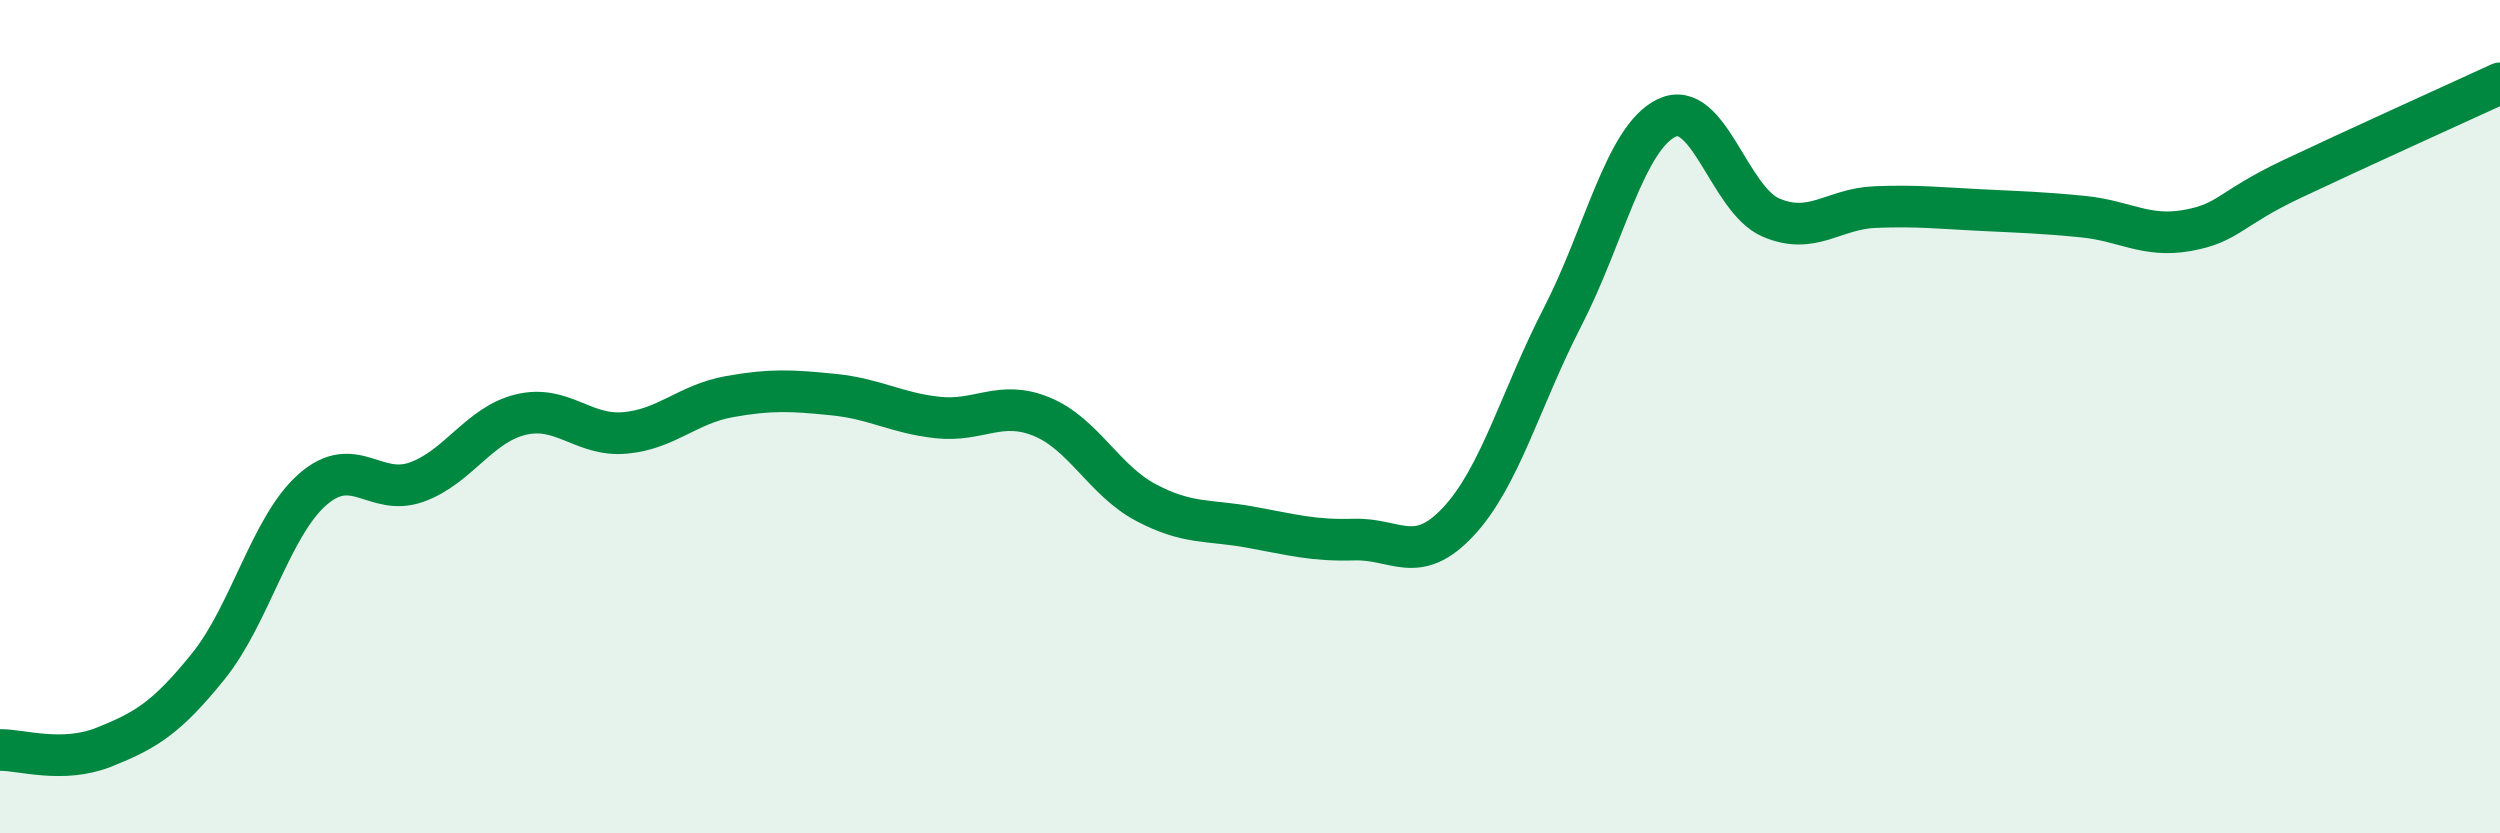
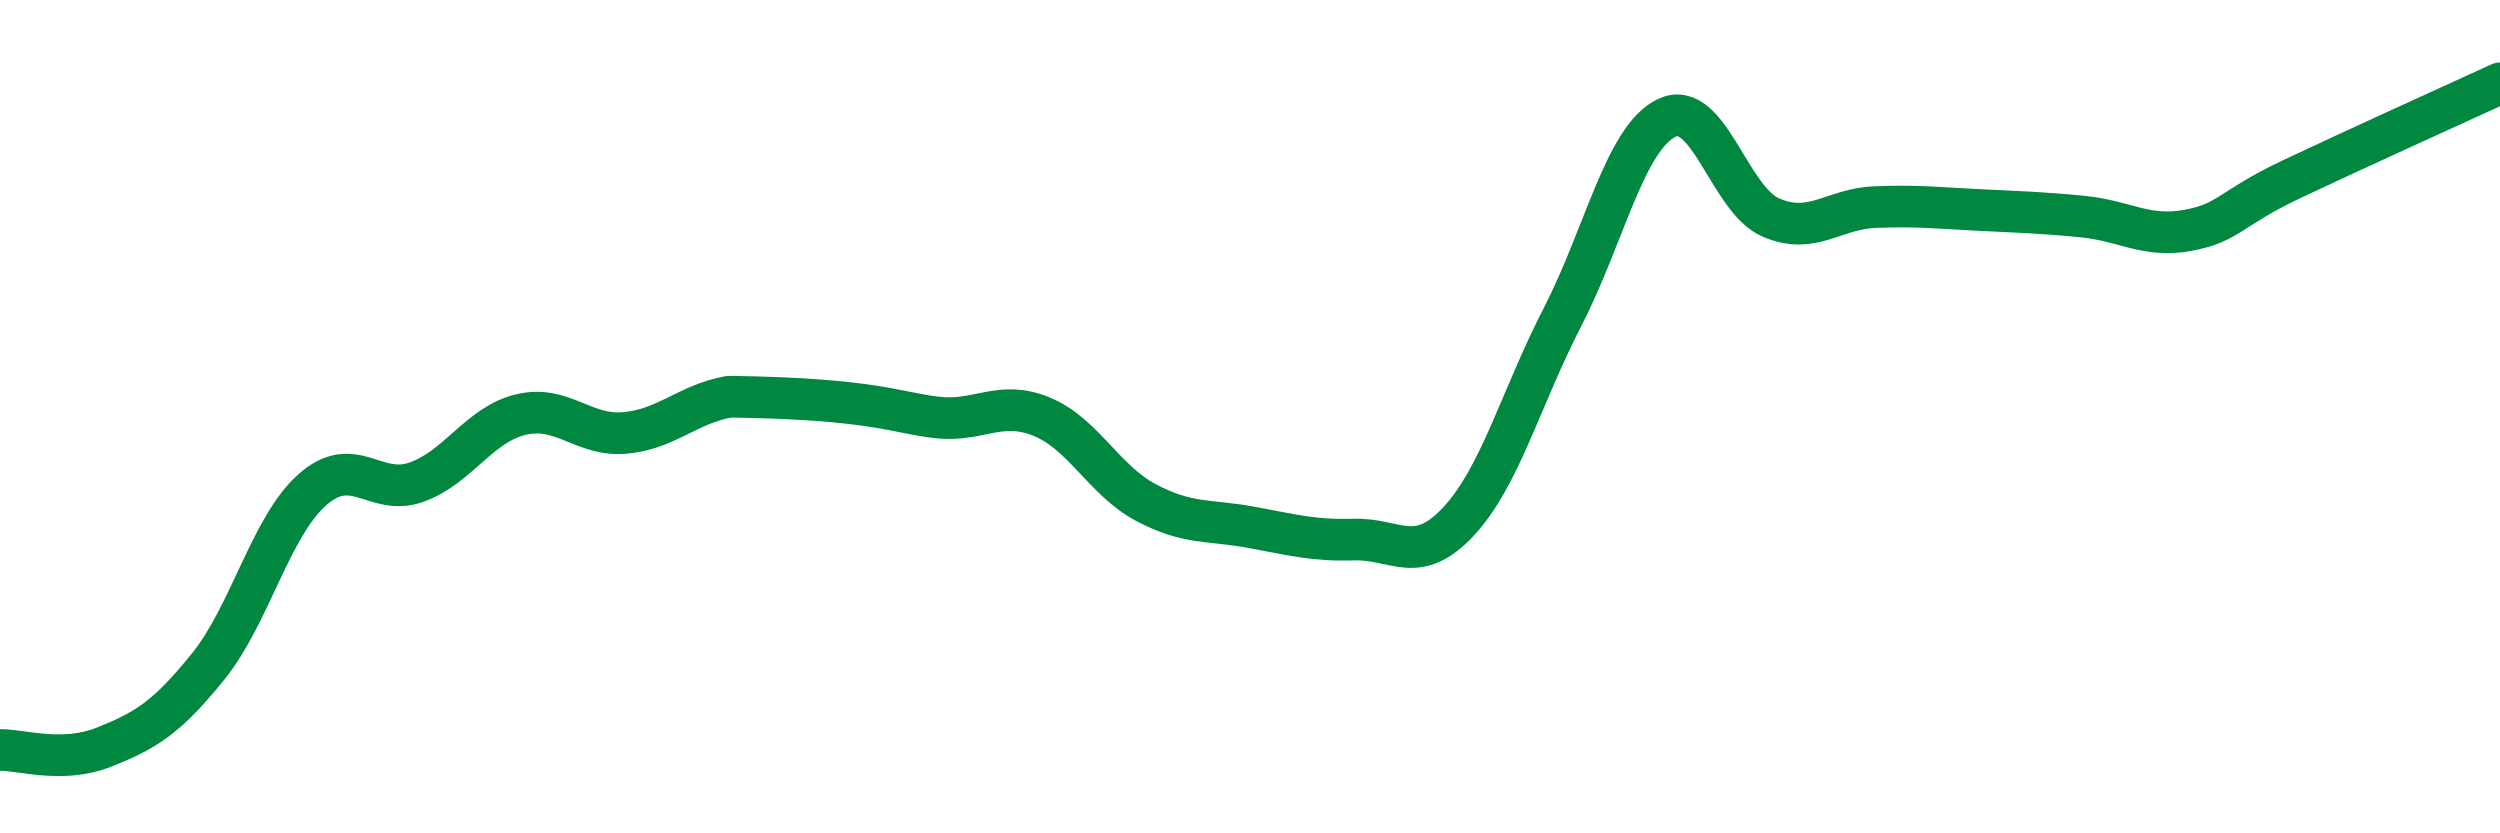
<svg xmlns="http://www.w3.org/2000/svg" width="60" height="20" viewBox="0 0 60 20">
-   <path d="M 0,18 C 0.5,17.99 1.5,18.33 2.5,17.93 C 3.5,17.53 4,17.23 5,15.99 C 6,14.75 6.5,12.63 7.5,11.75 C 8.5,10.87 9,11.93 10,11.57 C 11,11.21 11.5,10.19 12.5,9.95 C 13.5,9.71 14,10.48 15,10.39 C 16,10.3 16.5,9.7 17.5,9.52 C 18.5,9.34 19,9.37 20,9.47 C 21,9.57 21.5,9.91 22.5,10.02 C 23.5,10.13 24,9.59 25,10 C 26,10.41 26.5,11.53 27.5,12.06 C 28.5,12.59 29,12.47 30,12.65 C 31,12.83 31.5,12.98 32.5,12.95 C 33.5,12.92 34,13.59 35,12.52 C 36,11.45 36.5,9.55 37.5,7.61 C 38.5,5.67 39,3.31 40,2.83 C 41,2.35 41.5,4.79 42.5,5.22 C 43.5,5.65 44,5.01 45,4.97 C 46,4.93 46.5,4.99 47.5,5.04 C 48.5,5.09 49,5.1 50,5.2 C 51,5.3 51.5,5.71 52.5,5.53 C 53.5,5.35 53.5,5.01 55,4.3 C 56.5,3.59 59,2.46 60,2L60 20L0 20Z" fill="#008740" opacity="0.1" stroke-linecap="round" stroke-linejoin="round" />
-   <path d="M 0,18 C 0.5,17.99 1.5,18.33 2.5,17.93 C 3.5,17.53 4,17.23 5,15.99 C 6,14.75 6.5,12.63 7.5,11.75 C 8.5,10.87 9,11.93 10,11.57 C 11,11.21 11.5,10.19 12.5,9.95 C 13.5,9.71 14,10.48 15,10.39 C 16,10.3 16.5,9.7 17.5,9.52 C 18.5,9.34 19,9.37 20,9.47 C 21,9.57 21.5,9.91 22.5,10.02 C 23.5,10.13 24,9.59 25,10 C 26,10.41 26.5,11.53 27.5,12.06 C 28.5,12.59 29,12.47 30,12.65 C 31,12.83 31.5,12.98 32.5,12.95 C 33.5,12.92 34,13.59 35,12.52 C 36,11.45 36.5,9.55 37.5,7.61 C 38.5,5.67 39,3.31 40,2.83 C 41,2.35 41.5,4.79 42.5,5.22 C 43.5,5.65 44,5.01 45,4.97 C 46,4.93 46.5,4.99 47.5,5.04 C 48.5,5.09 49,5.1 50,5.2 C 51,5.3 51.5,5.71 52.5,5.53 C 53.5,5.35 53.5,5.01 55,4.3 C 56.5,3.59 59,2.46 60,2" stroke="#008740" stroke-width="1" fill="none" stroke-linecap="round" stroke-linejoin="round" />
+   <path d="M 0,18 C 0.5,17.99 1.5,18.33 2.5,17.93 C 3.5,17.53 4,17.23 5,15.99 C 6,14.75 6.5,12.63 7.5,11.75 C 8.5,10.87 9,11.93 10,11.57 C 11,11.21 11.5,10.19 12.5,9.95 C 13.5,9.71 14,10.48 15,10.39 C 16,10.3 16.5,9.7 17.5,9.52 C 21,9.57 21.5,9.91 22.5,10.02 C 23.5,10.13 24,9.59 25,10 C 26,10.41 26.5,11.53 27.5,12.06 C 28.5,12.59 29,12.47 30,12.65 C 31,12.83 31.5,12.98 32.5,12.95 C 33.5,12.92 34,13.59 35,12.52 C 36,11.45 36.5,9.55 37.5,7.61 C 38.5,5.67 39,3.31 40,2.83 C 41,2.35 41.5,4.79 42.5,5.22 C 43.5,5.65 44,5.01 45,4.97 C 46,4.93 46.5,4.99 47.5,5.04 C 48.5,5.09 49,5.1 50,5.2 C 51,5.3 51.5,5.71 52.5,5.53 C 53.5,5.35 53.5,5.01 55,4.3 C 56.5,3.59 59,2.46 60,2" stroke="#008740" stroke-width="1" fill="none" stroke-linecap="round" stroke-linejoin="round" />
</svg>